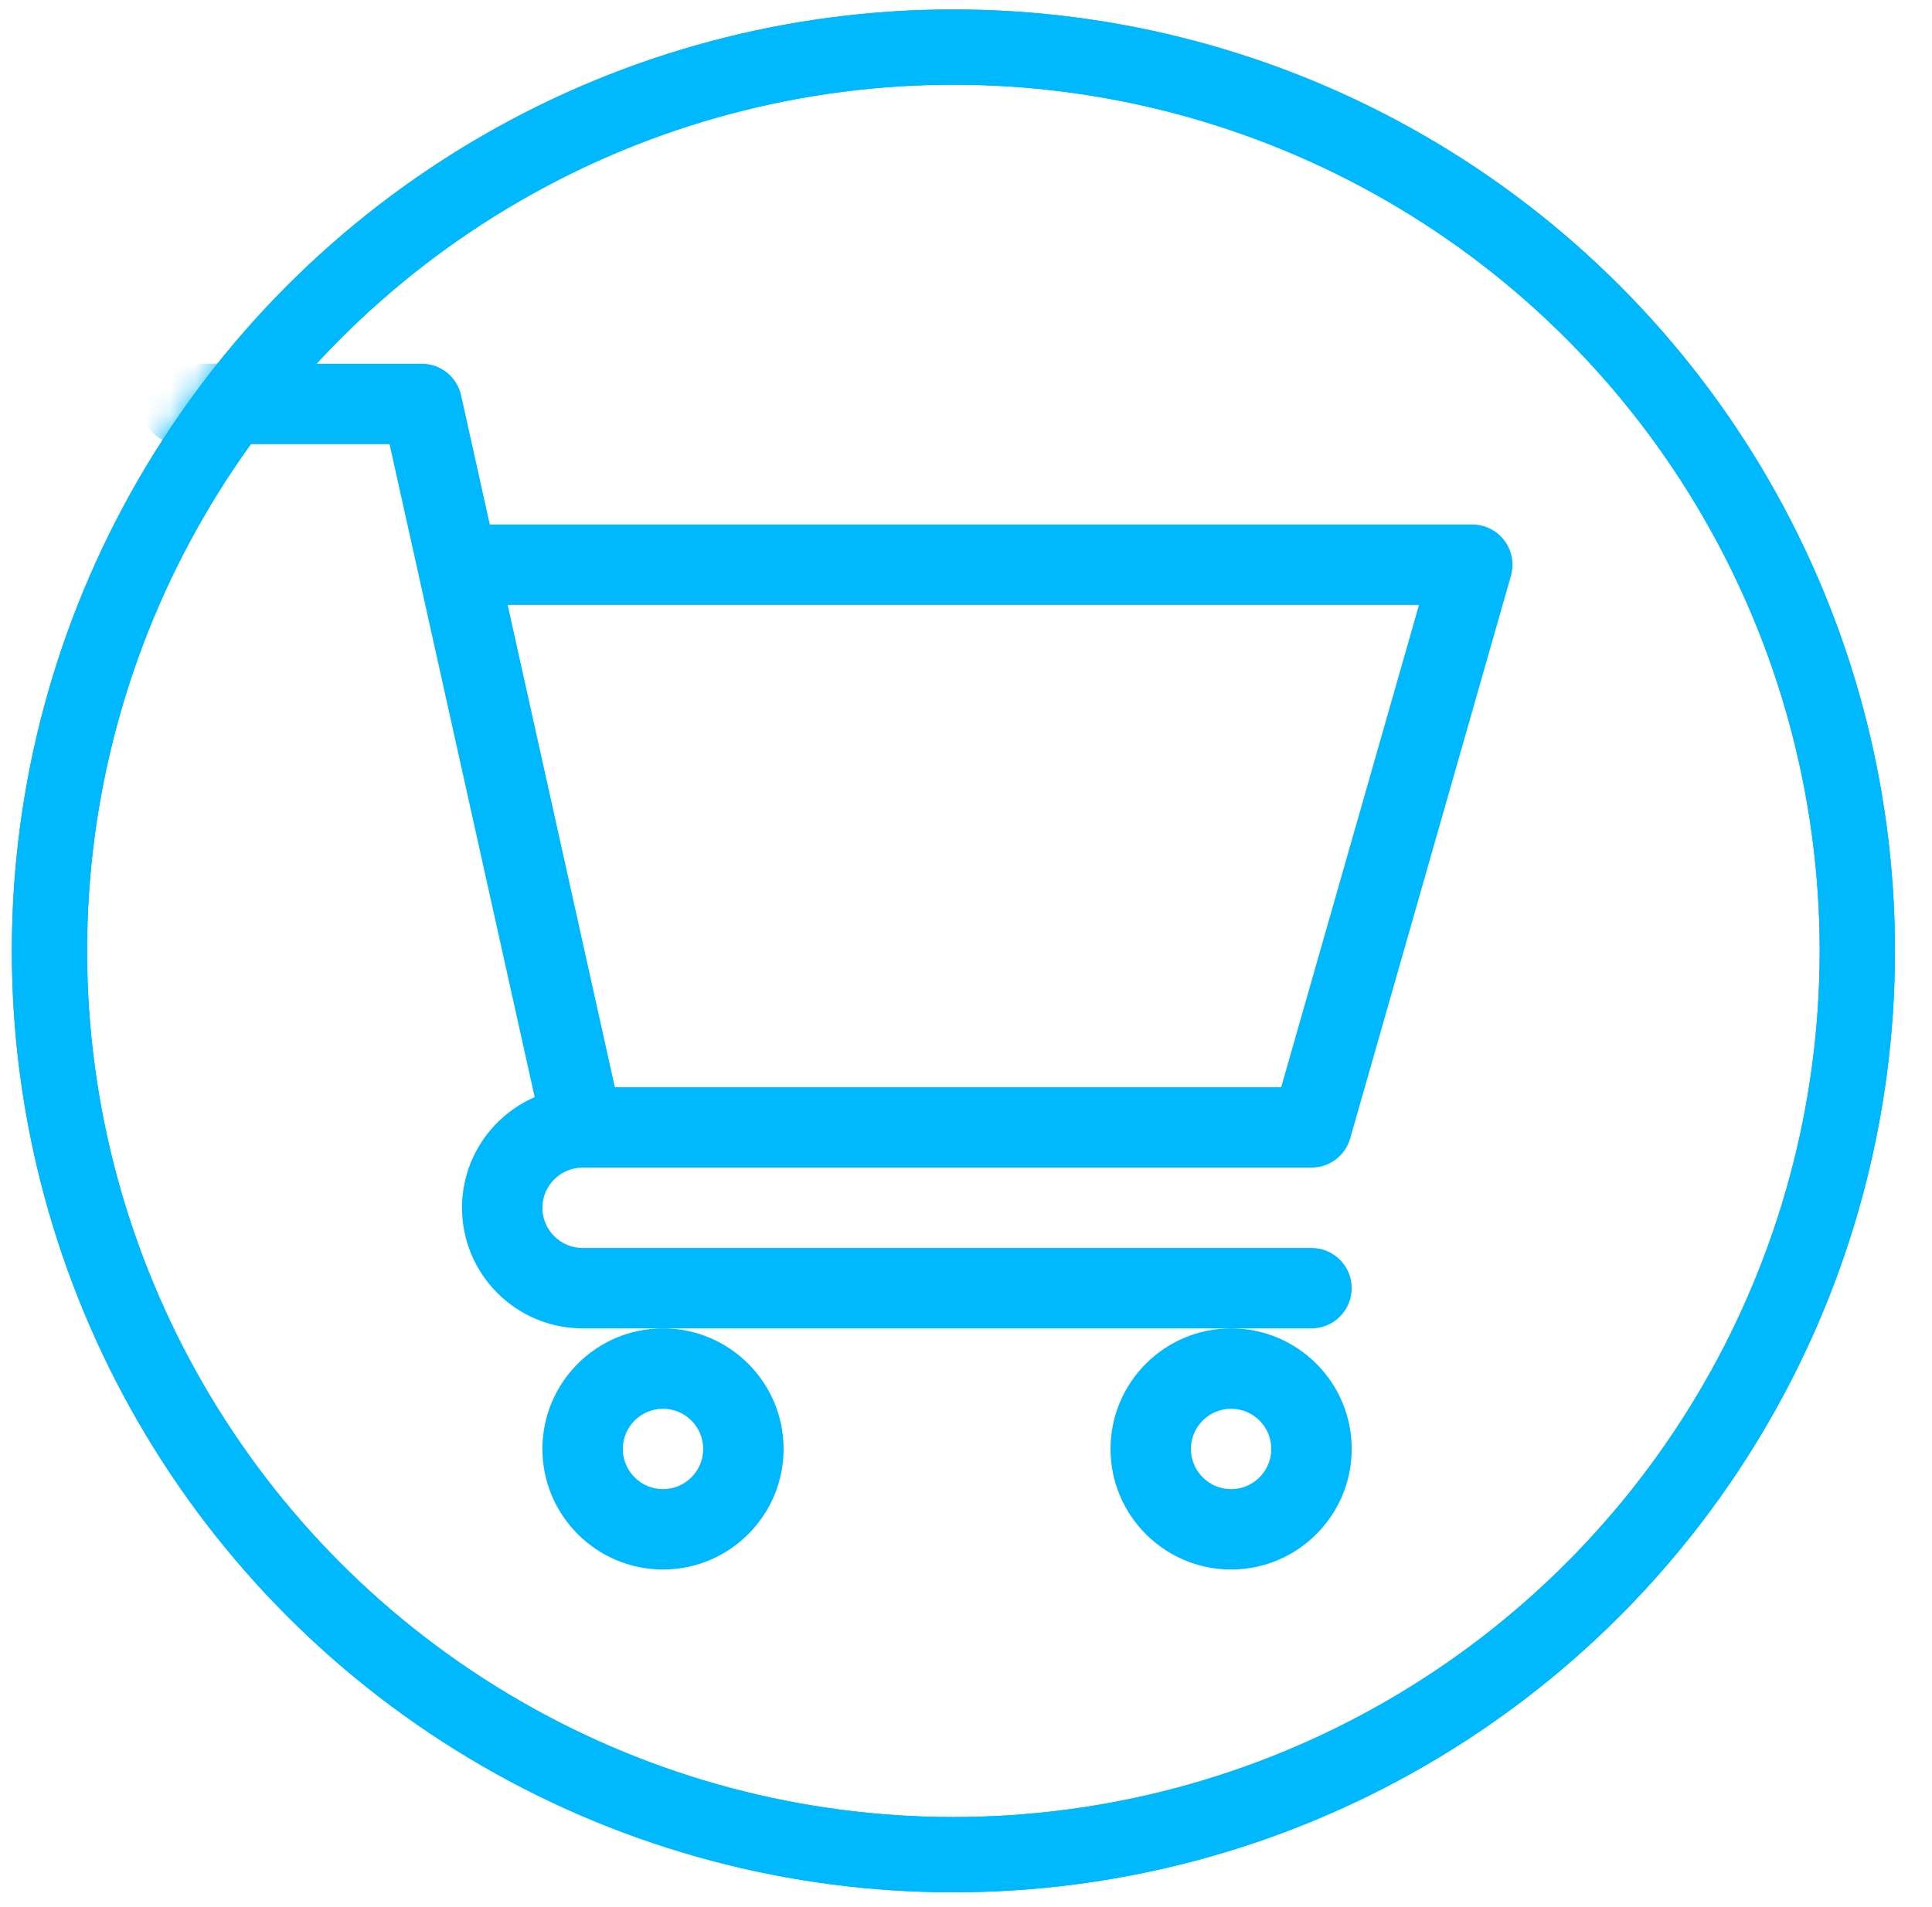
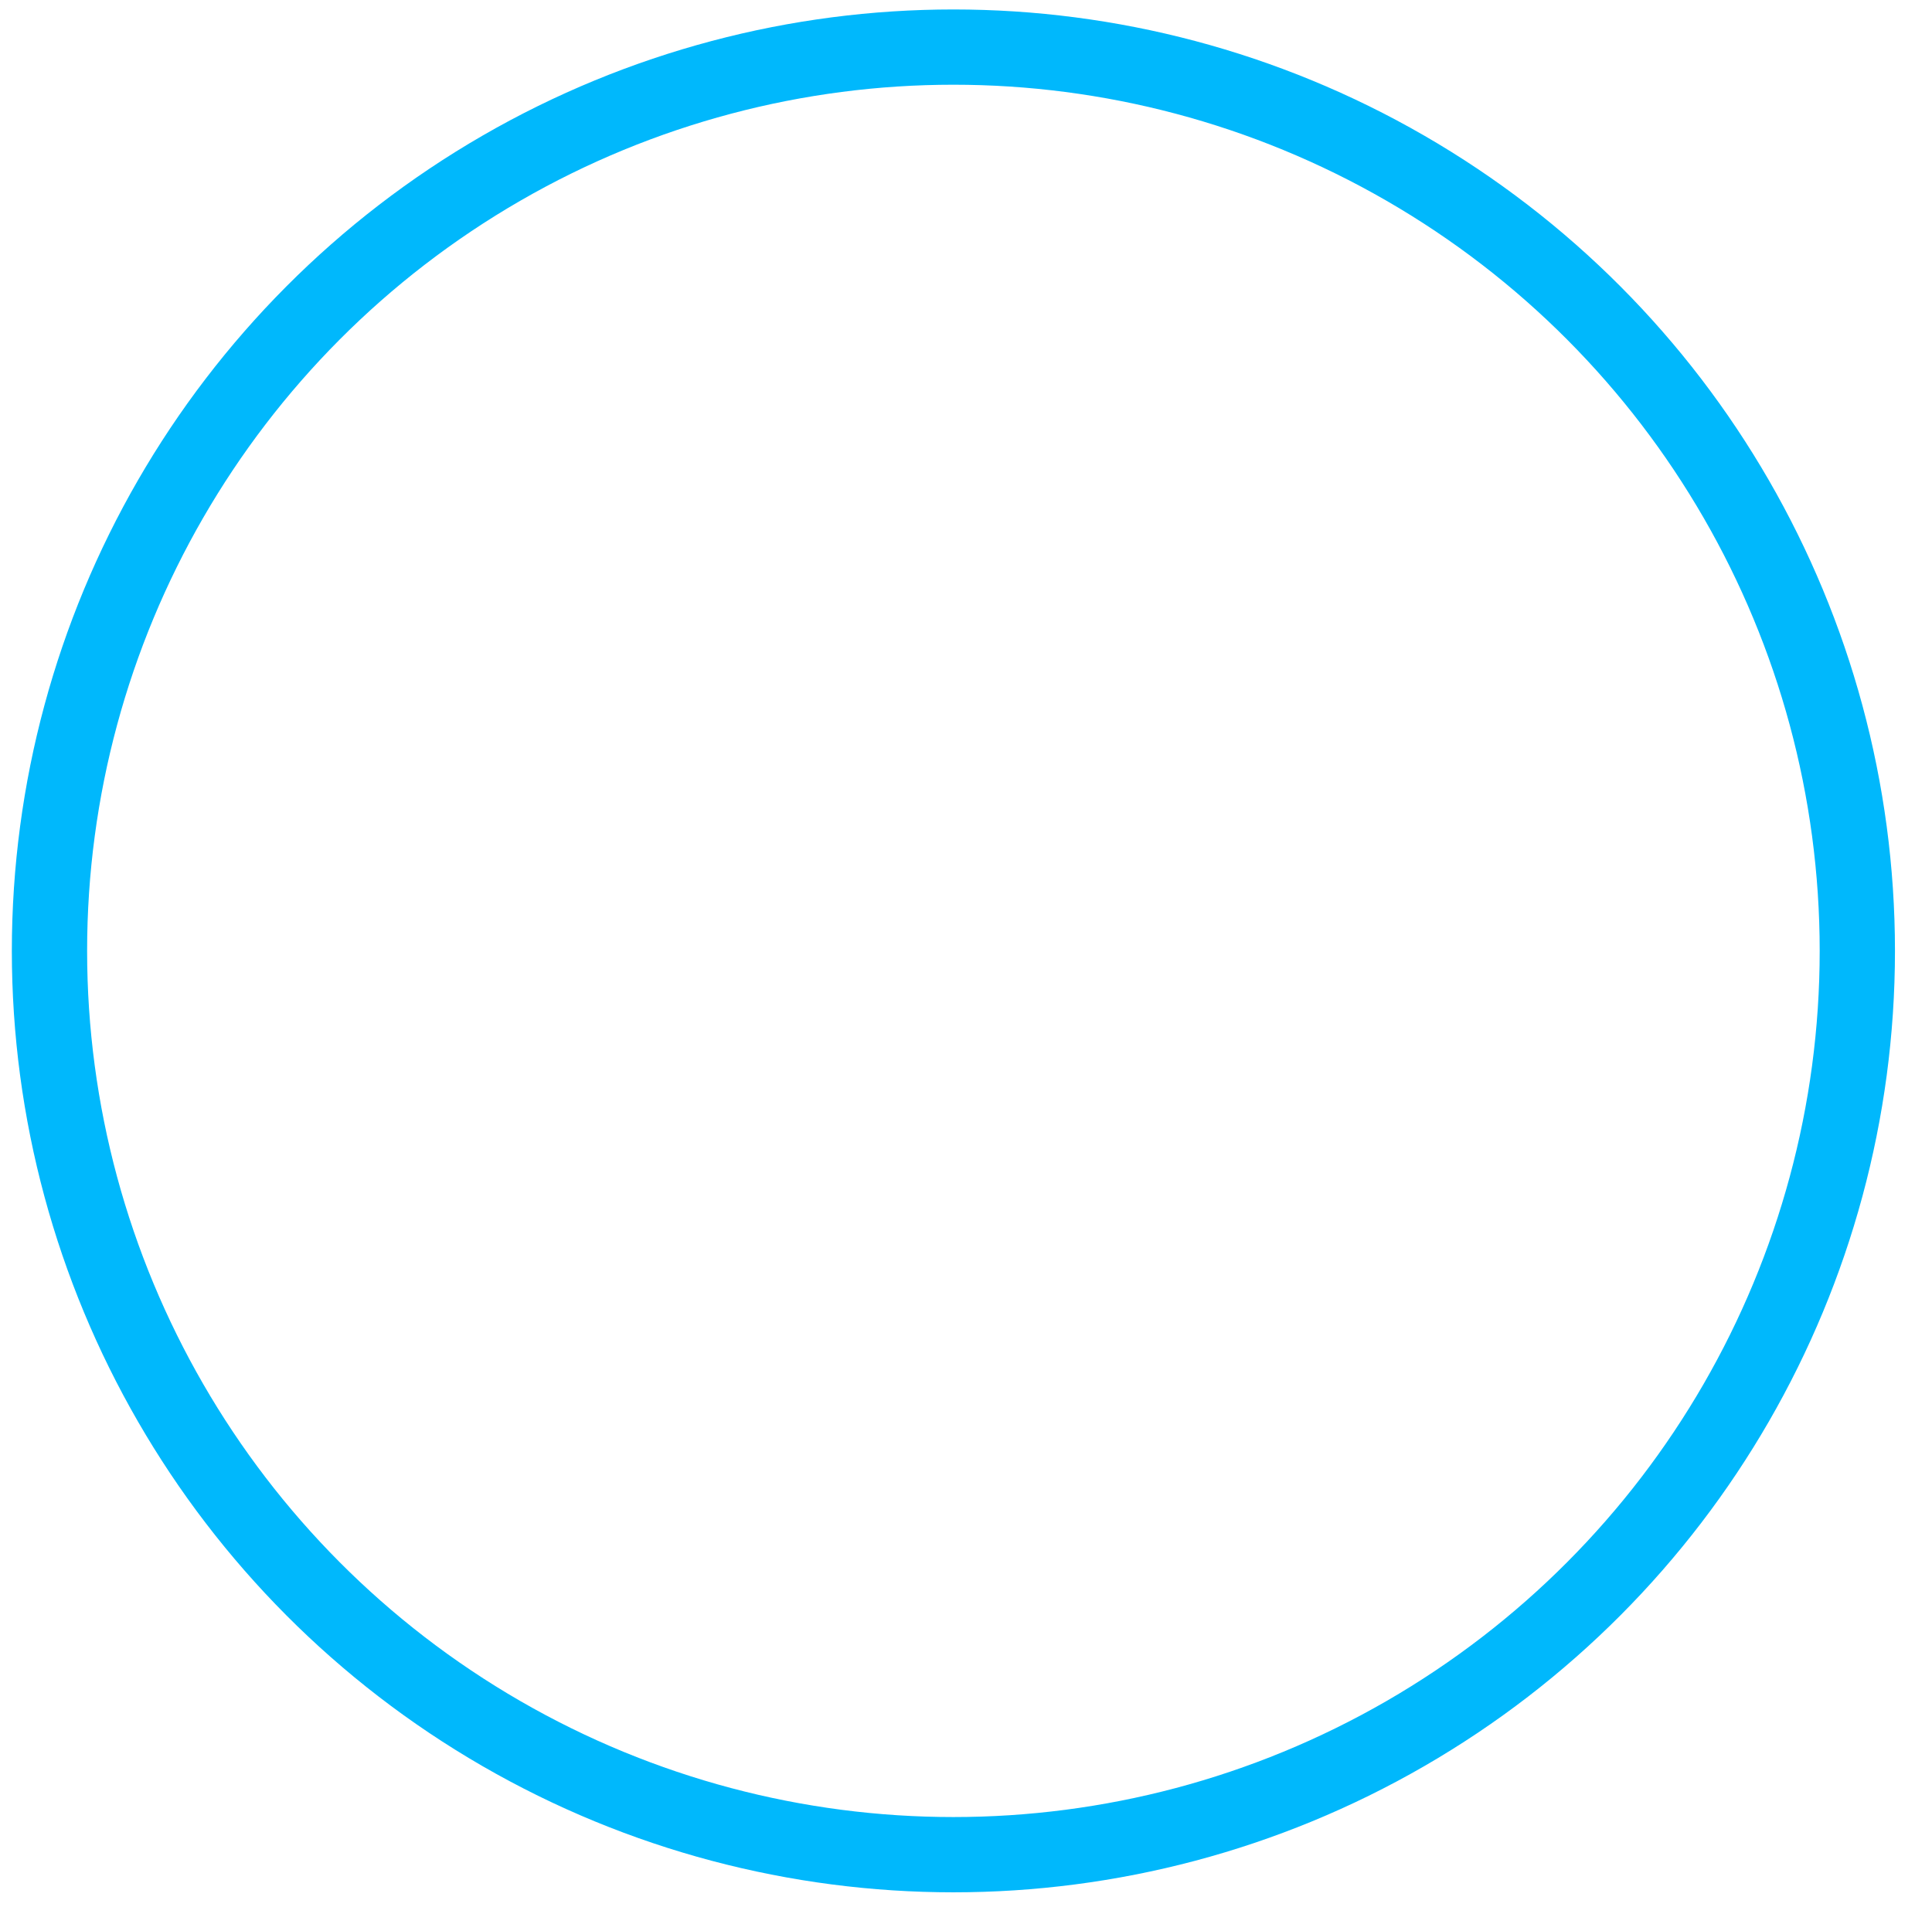
<svg xmlns="http://www.w3.org/2000/svg" xmlns:xlink="http://www.w3.org/1999/xlink" width="77px" height="76px" viewBox="0 0 77 76" version="1.1">
  <title>business-find-reseller-icon</title>
  <defs>
    <circle id="path-1" cx="37.712" cy="37.903" r="37.526" />
  </defs>
  <g id="Page-1" stroke="none" stroke-width="1" fill="none" fill-rule="evenodd">
    <g id="B2B-com-destination-gateway-01" transform="translate(-1252, -6767)">
      <g id="6---Off-Ramps" transform="translate(0, 6686)">
        <g id="Support-" transform="translate(1125, 80.5)">
          <g id="business-find-reseller-icon" transform="translate(127.286, 0.5)">
            <circle id="Oval" stroke="#00B8FC" stroke-width="3" cx="37.712" cy="37.903" r="36.026" />
            <mask id="mask-2" fill="white">
              <use xlink:href="#path-1" />
            </mask>
-             <circle stroke="#00B8FC" stroke-width="3" cx="37.712" cy="37.903" r="36.026" />
            <g id="shopping-cart" mask="url(#mask-2)" fill="#00B8FC" fill-rule="nonzero">
              <g transform="translate(5.311, 14.5)" id="Shape">
-                 <path d="M17.619,32.042 L17.621,32.042 C17.623,32.042 17.625,32.041 17.627,32.041 L46.673,32.041 C47.389,32.041 48.017,31.567 48.214,30.879 L54.622,8.45 C54.76,7.967 54.663,7.447 54.361,7.046 C54.058,6.644 53.584,6.408 53.082,6.408 L13.924,6.408 L12.779,1.255 C12.615,0.522 11.965,0 11.214,0 L1.602,0 C0.717,0 0,0.717 0,1.602 C0,2.487 0.717,3.204 1.602,3.204 L9.929,3.204 C10.132,4.117 15.41,27.867 15.714,29.233 C14.011,29.974 12.817,31.671 12.817,33.643 C12.817,36.293 14.973,38.45 17.623,38.45 L46.673,38.45 C47.558,38.45 48.275,37.732 48.275,36.847 C48.275,35.963 47.558,35.245 46.673,35.245 L17.623,35.245 C16.739,35.245 16.021,34.527 16.021,33.643 C16.021,32.761 16.737,32.044 17.619,32.042 L17.619,32.042 Z M50.958,9.612 L45.465,28.837 L18.908,28.837 L14.636,9.612 L50.958,9.612 Z" />
-                 <path d="M16.021,43.256 C16.021,45.906 18.177,48.062 20.827,48.062 C23.477,48.062 25.633,45.906 25.633,43.256 C25.633,40.606 23.477,38.45 20.827,38.45 C18.177,38.45 16.021,40.606 16.021,43.256 Z M20.827,41.654 C21.71,41.654 22.429,42.372 22.429,43.256 C22.429,44.139 21.71,44.858 20.827,44.858 C19.944,44.858 19.225,44.139 19.225,43.256 C19.225,42.372 19.944,41.654 20.827,41.654 Z" />
-                 <path d="M38.663,43.256 C38.663,45.906 40.819,48.062 43.469,48.062 C46.119,48.062 48.275,45.906 48.275,43.256 C48.275,40.606 46.119,38.45 43.469,38.45 C40.819,38.45 38.663,40.606 38.663,43.256 Z M43.469,41.654 C44.353,41.654 45.071,42.372 45.071,43.256 C45.071,44.139 44.353,44.858 43.469,44.858 C42.586,44.858 41.867,44.139 41.867,43.256 C41.867,42.372 42.586,41.654 43.469,41.654 Z" />
-               </g>
+                 </g>
            </g>
          </g>
        </g>
      </g>
    </g>
  </g>
</svg>